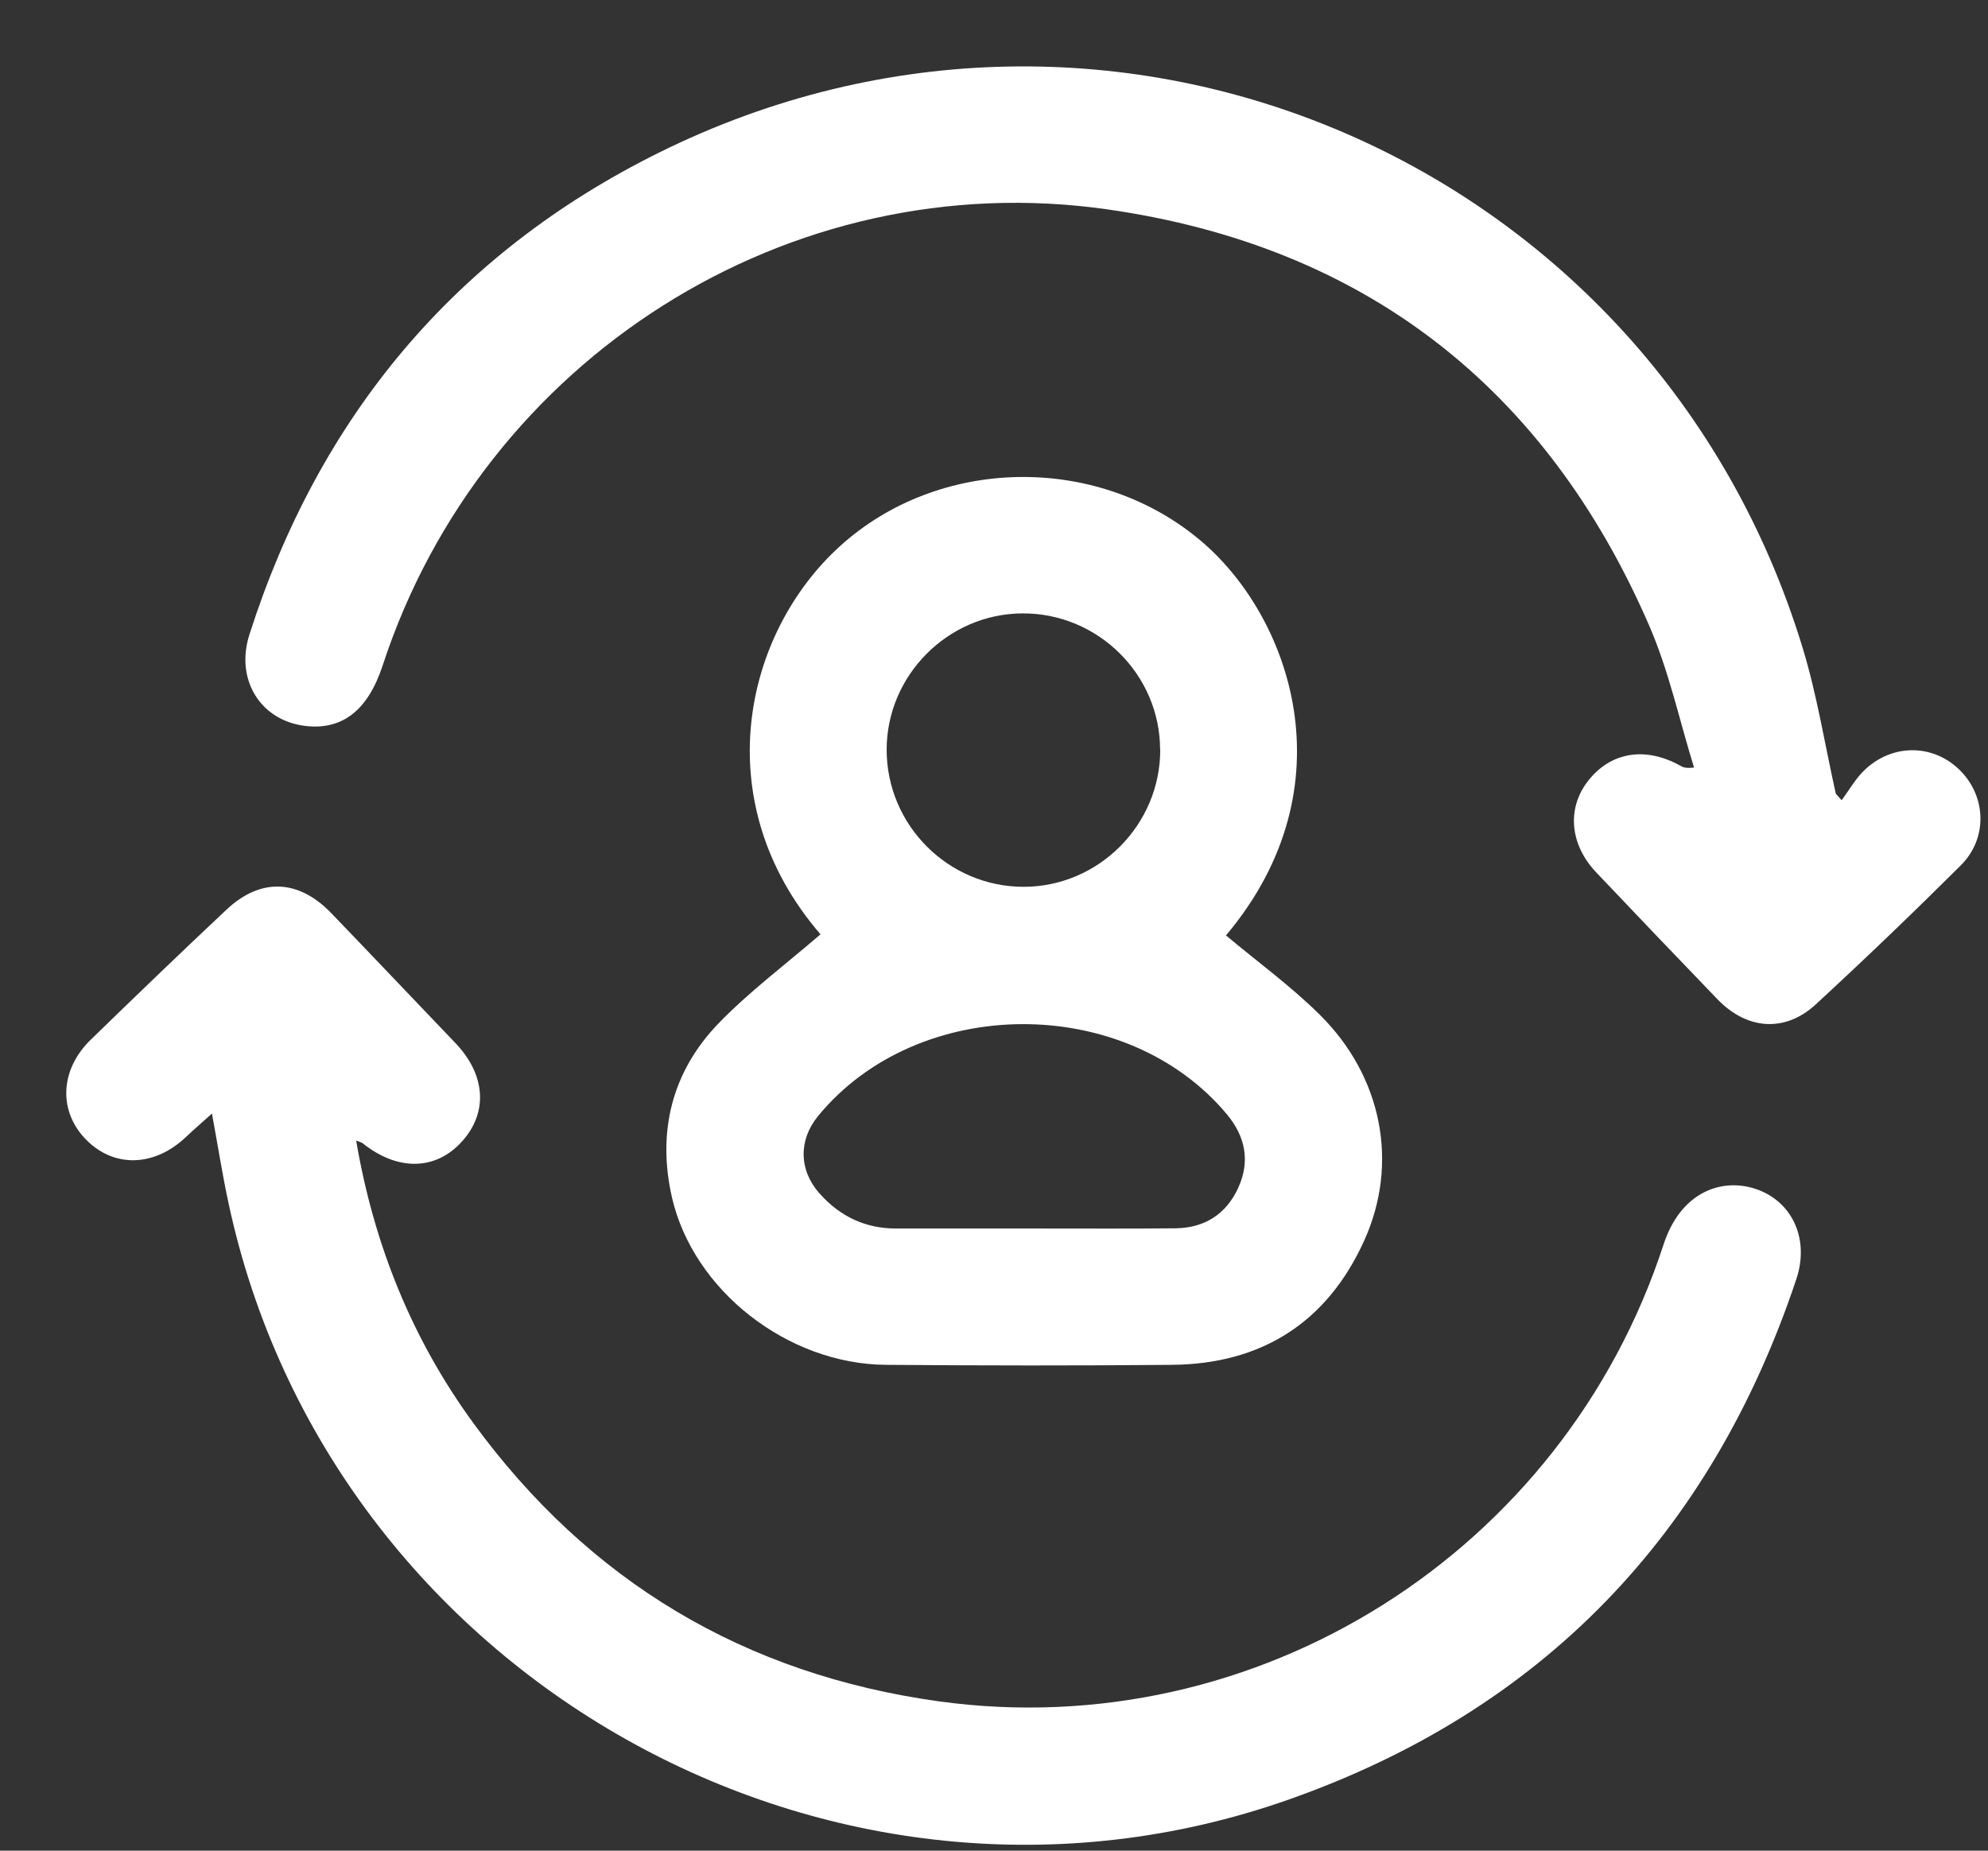
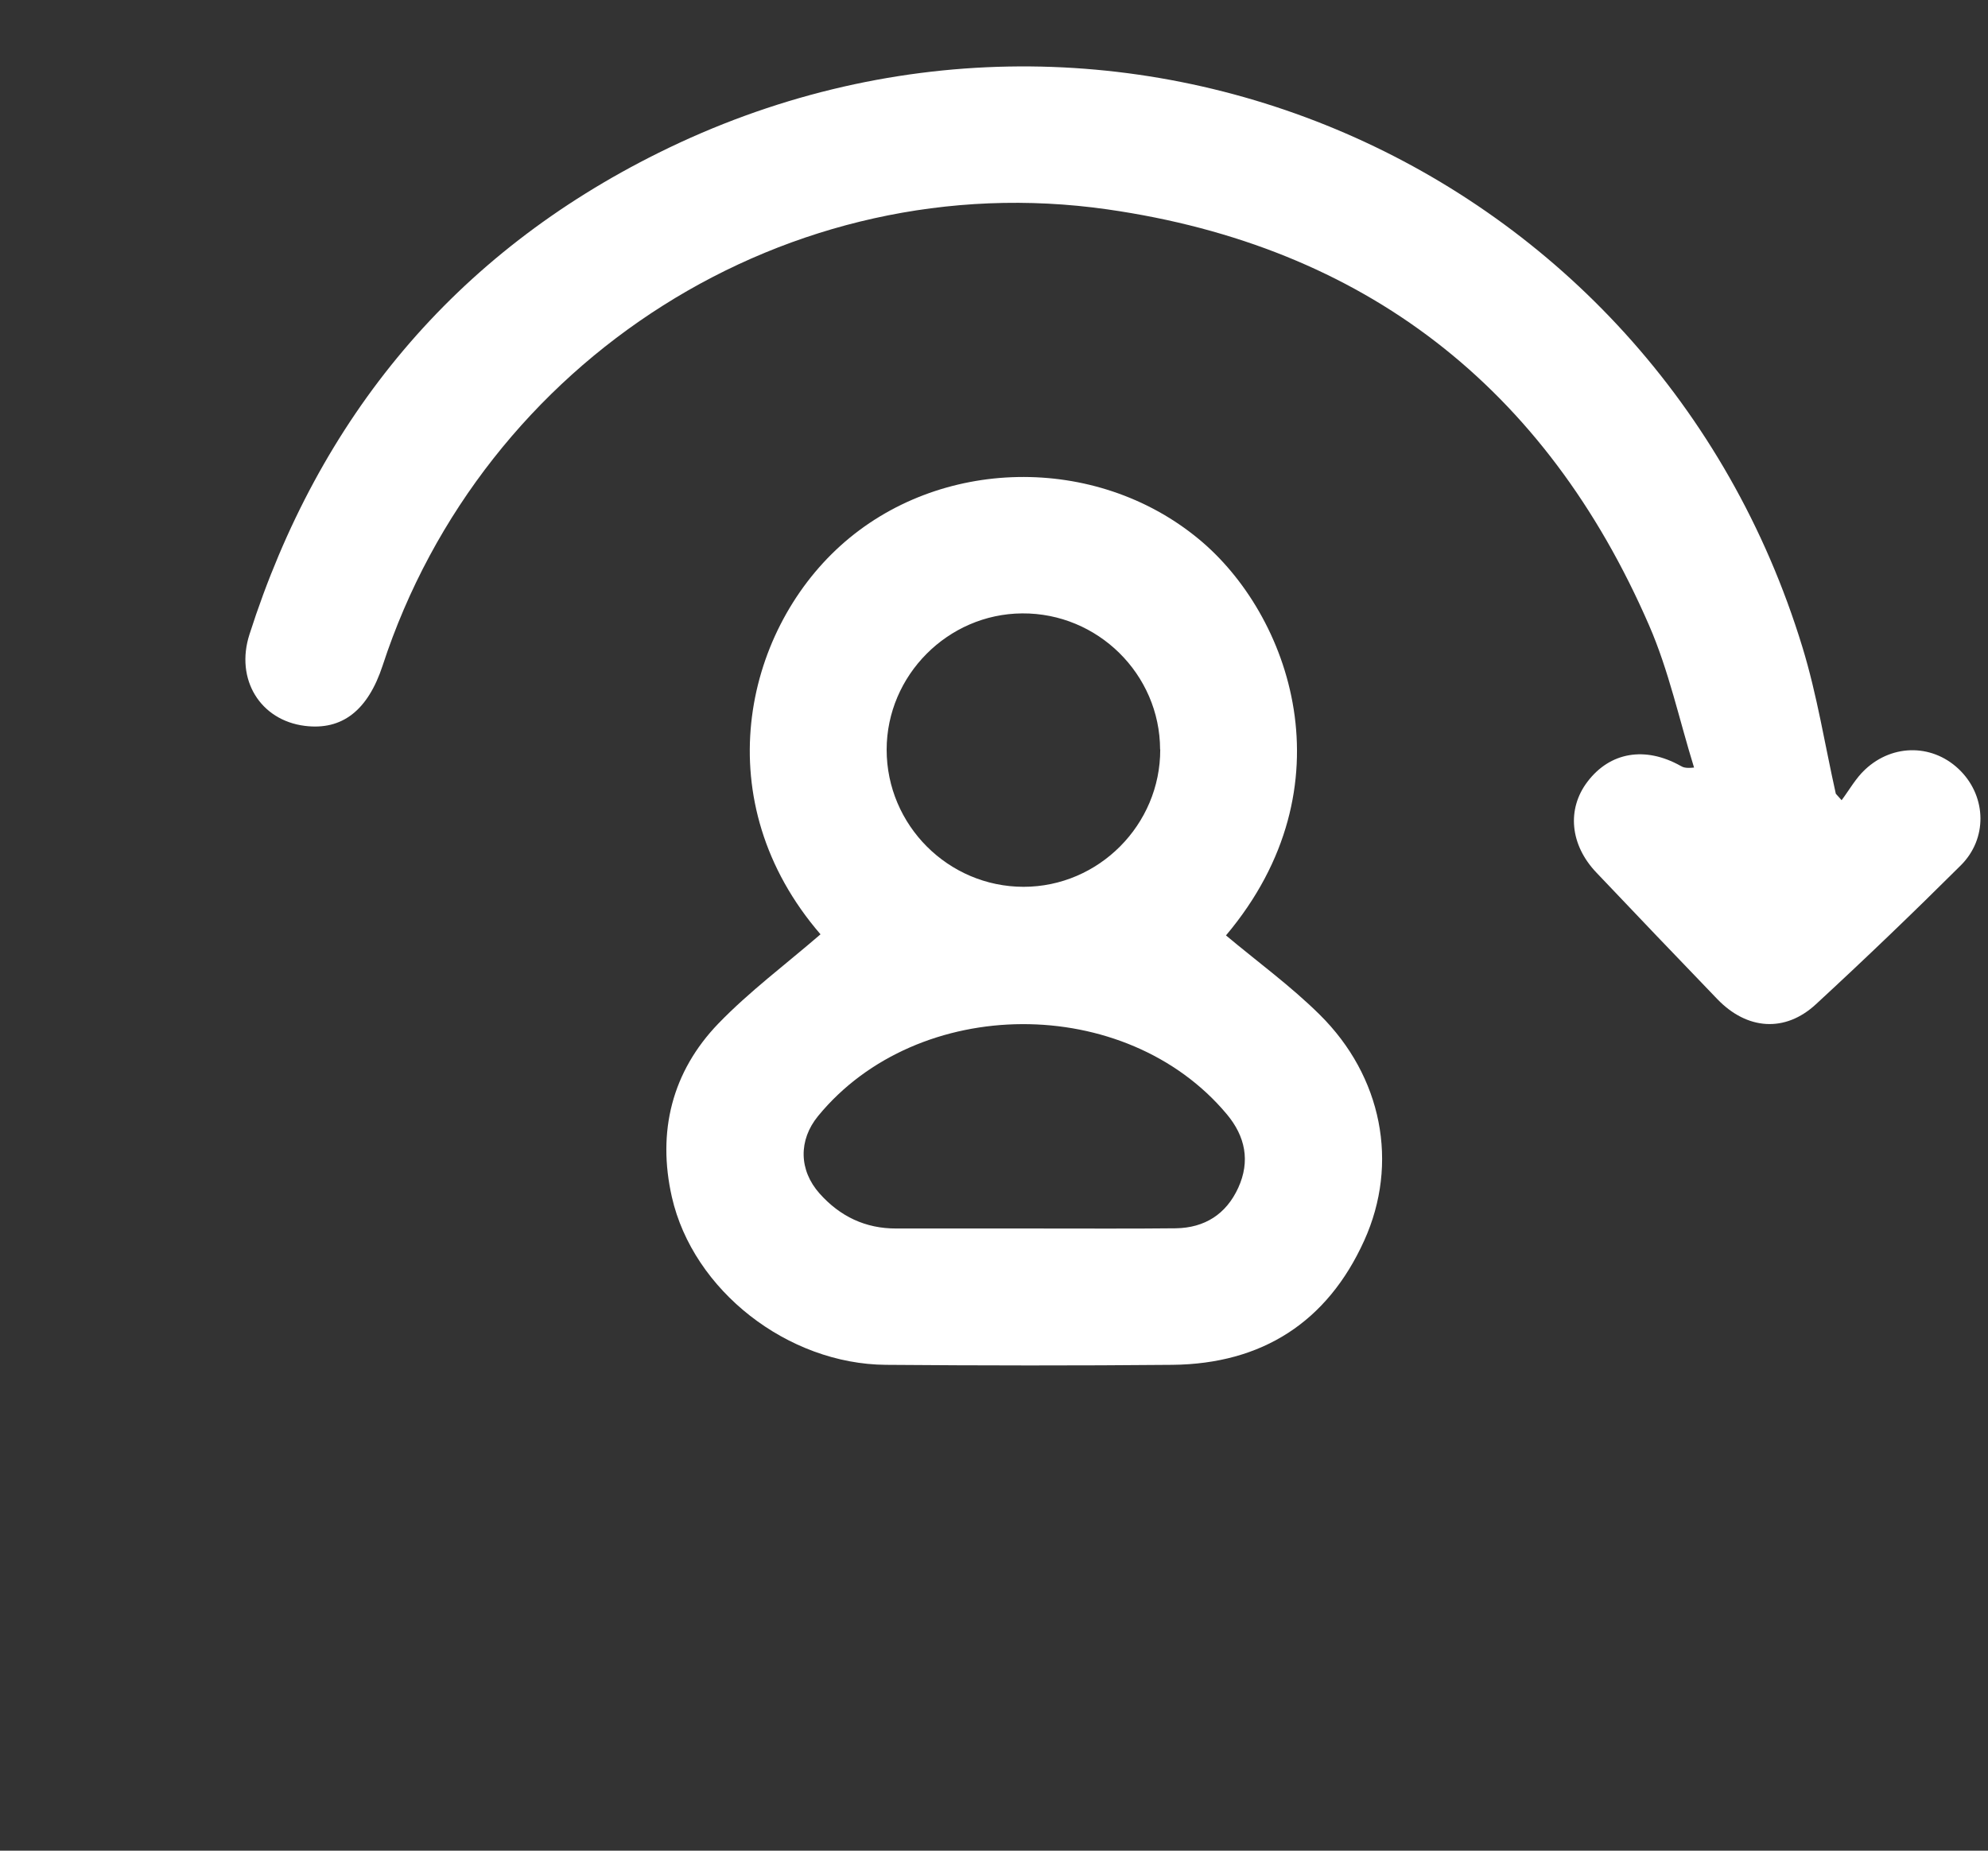
<svg xmlns="http://www.w3.org/2000/svg" width="29" height="27" viewBox="0 0 29 27" fill="none">
  <rect x="0" y="0" width="29" height="27" fill="#333333" stroke="none" />
-   <path d="M5.195 16.638C5.456 18.168 6.013 19.539 6.905 20.762C8.593 23.075 10.868 24.431 13.701 24.822C18.342 25.46 22.805 22.644 24.267 18.157C24.511 17.41 25.076 17.201 25.548 17.327C26.122 17.48 26.408 18.053 26.204 18.662C24.961 22.384 22.499 24.95 18.8 26.254C12.144 28.602 4.804 24.451 3.332 17.545C3.243 17.132 3.178 16.713 3.092 16.246C2.955 16.369 2.829 16.478 2.707 16.593C2.251 17.022 1.669 17.04 1.263 16.634C0.849 16.22 0.869 15.612 1.323 15.169C1.979 14.532 2.636 13.898 3.302 13.273C3.801 12.803 4.354 12.825 4.833 13.323C5.437 13.95 6.038 14.585 6.64 15.214C7.086 15.679 7.124 16.231 6.735 16.658C6.352 17.078 5.8 17.087 5.29 16.679C5.275 16.666 5.254 16.664 5.193 16.639L5.195 16.638Z" fill="white" />
  <path d="M26.865 11.674C26.977 11.524 27.071 11.354 27.206 11.228C27.62 10.839 28.22 10.856 28.604 11.251C28.977 11.635 28.994 12.237 28.602 12.626C27.911 13.314 27.206 13.991 26.489 14.652C26.039 15.068 25.484 15.026 25.052 14.577C24.461 13.964 23.874 13.348 23.288 12.731C22.903 12.328 22.853 11.805 23.157 11.405C23.486 10.971 23.998 10.884 24.515 11.173C24.549 11.193 24.586 11.212 24.712 11.198C24.497 10.504 24.344 9.784 24.055 9.121C22.547 5.649 19.901 3.591 16.157 3.055C11.508 2.39 7.045 5.237 5.582 9.709C5.367 10.364 4.992 10.658 4.447 10.59C3.798 10.509 3.428 9.913 3.639 9.256C4.653 6.086 6.631 3.705 9.61 2.228C16.244 -1.063 24.13 2.36 26.293 9.442C26.507 10.14 26.62 10.866 26.78 11.58L26.865 11.675V11.674Z" fill="white" />
  <path d="M11.97 13.632C10.298 11.695 10.848 9.237 12.26 7.962C13.697 6.664 15.98 6.62 17.485 7.863C18.817 8.961 19.719 11.468 17.884 13.647C18.343 14.032 18.829 14.385 19.252 14.804C20.161 15.703 20.411 16.971 19.901 18.098C19.362 19.29 18.409 19.899 17.101 19.912C15.709 19.925 14.317 19.923 12.925 19.912C11.49 19.902 10.111 18.827 9.801 17.464C9.585 16.512 9.801 15.636 10.481 14.931C10.931 14.466 11.456 14.074 11.968 13.632H11.97ZM15.069 17.923C15.764 17.922 16.459 17.928 17.153 17.92C17.572 17.913 17.886 17.716 18.063 17.329C18.241 16.939 18.165 16.578 17.898 16.258C16.423 14.491 13.39 14.506 11.933 16.283C11.646 16.634 11.653 17.073 11.956 17.413C12.254 17.747 12.625 17.925 13.076 17.923C13.74 17.922 14.405 17.923 15.067 17.923H15.069ZM16.923 10.934C16.92 9.836 16.012 8.941 14.911 8.949C13.827 8.956 12.935 9.853 12.934 10.937C12.934 12.038 13.832 12.937 14.931 12.938C16.027 12.938 16.928 12.033 16.925 10.934H16.923Z" fill="white" />
</svg>